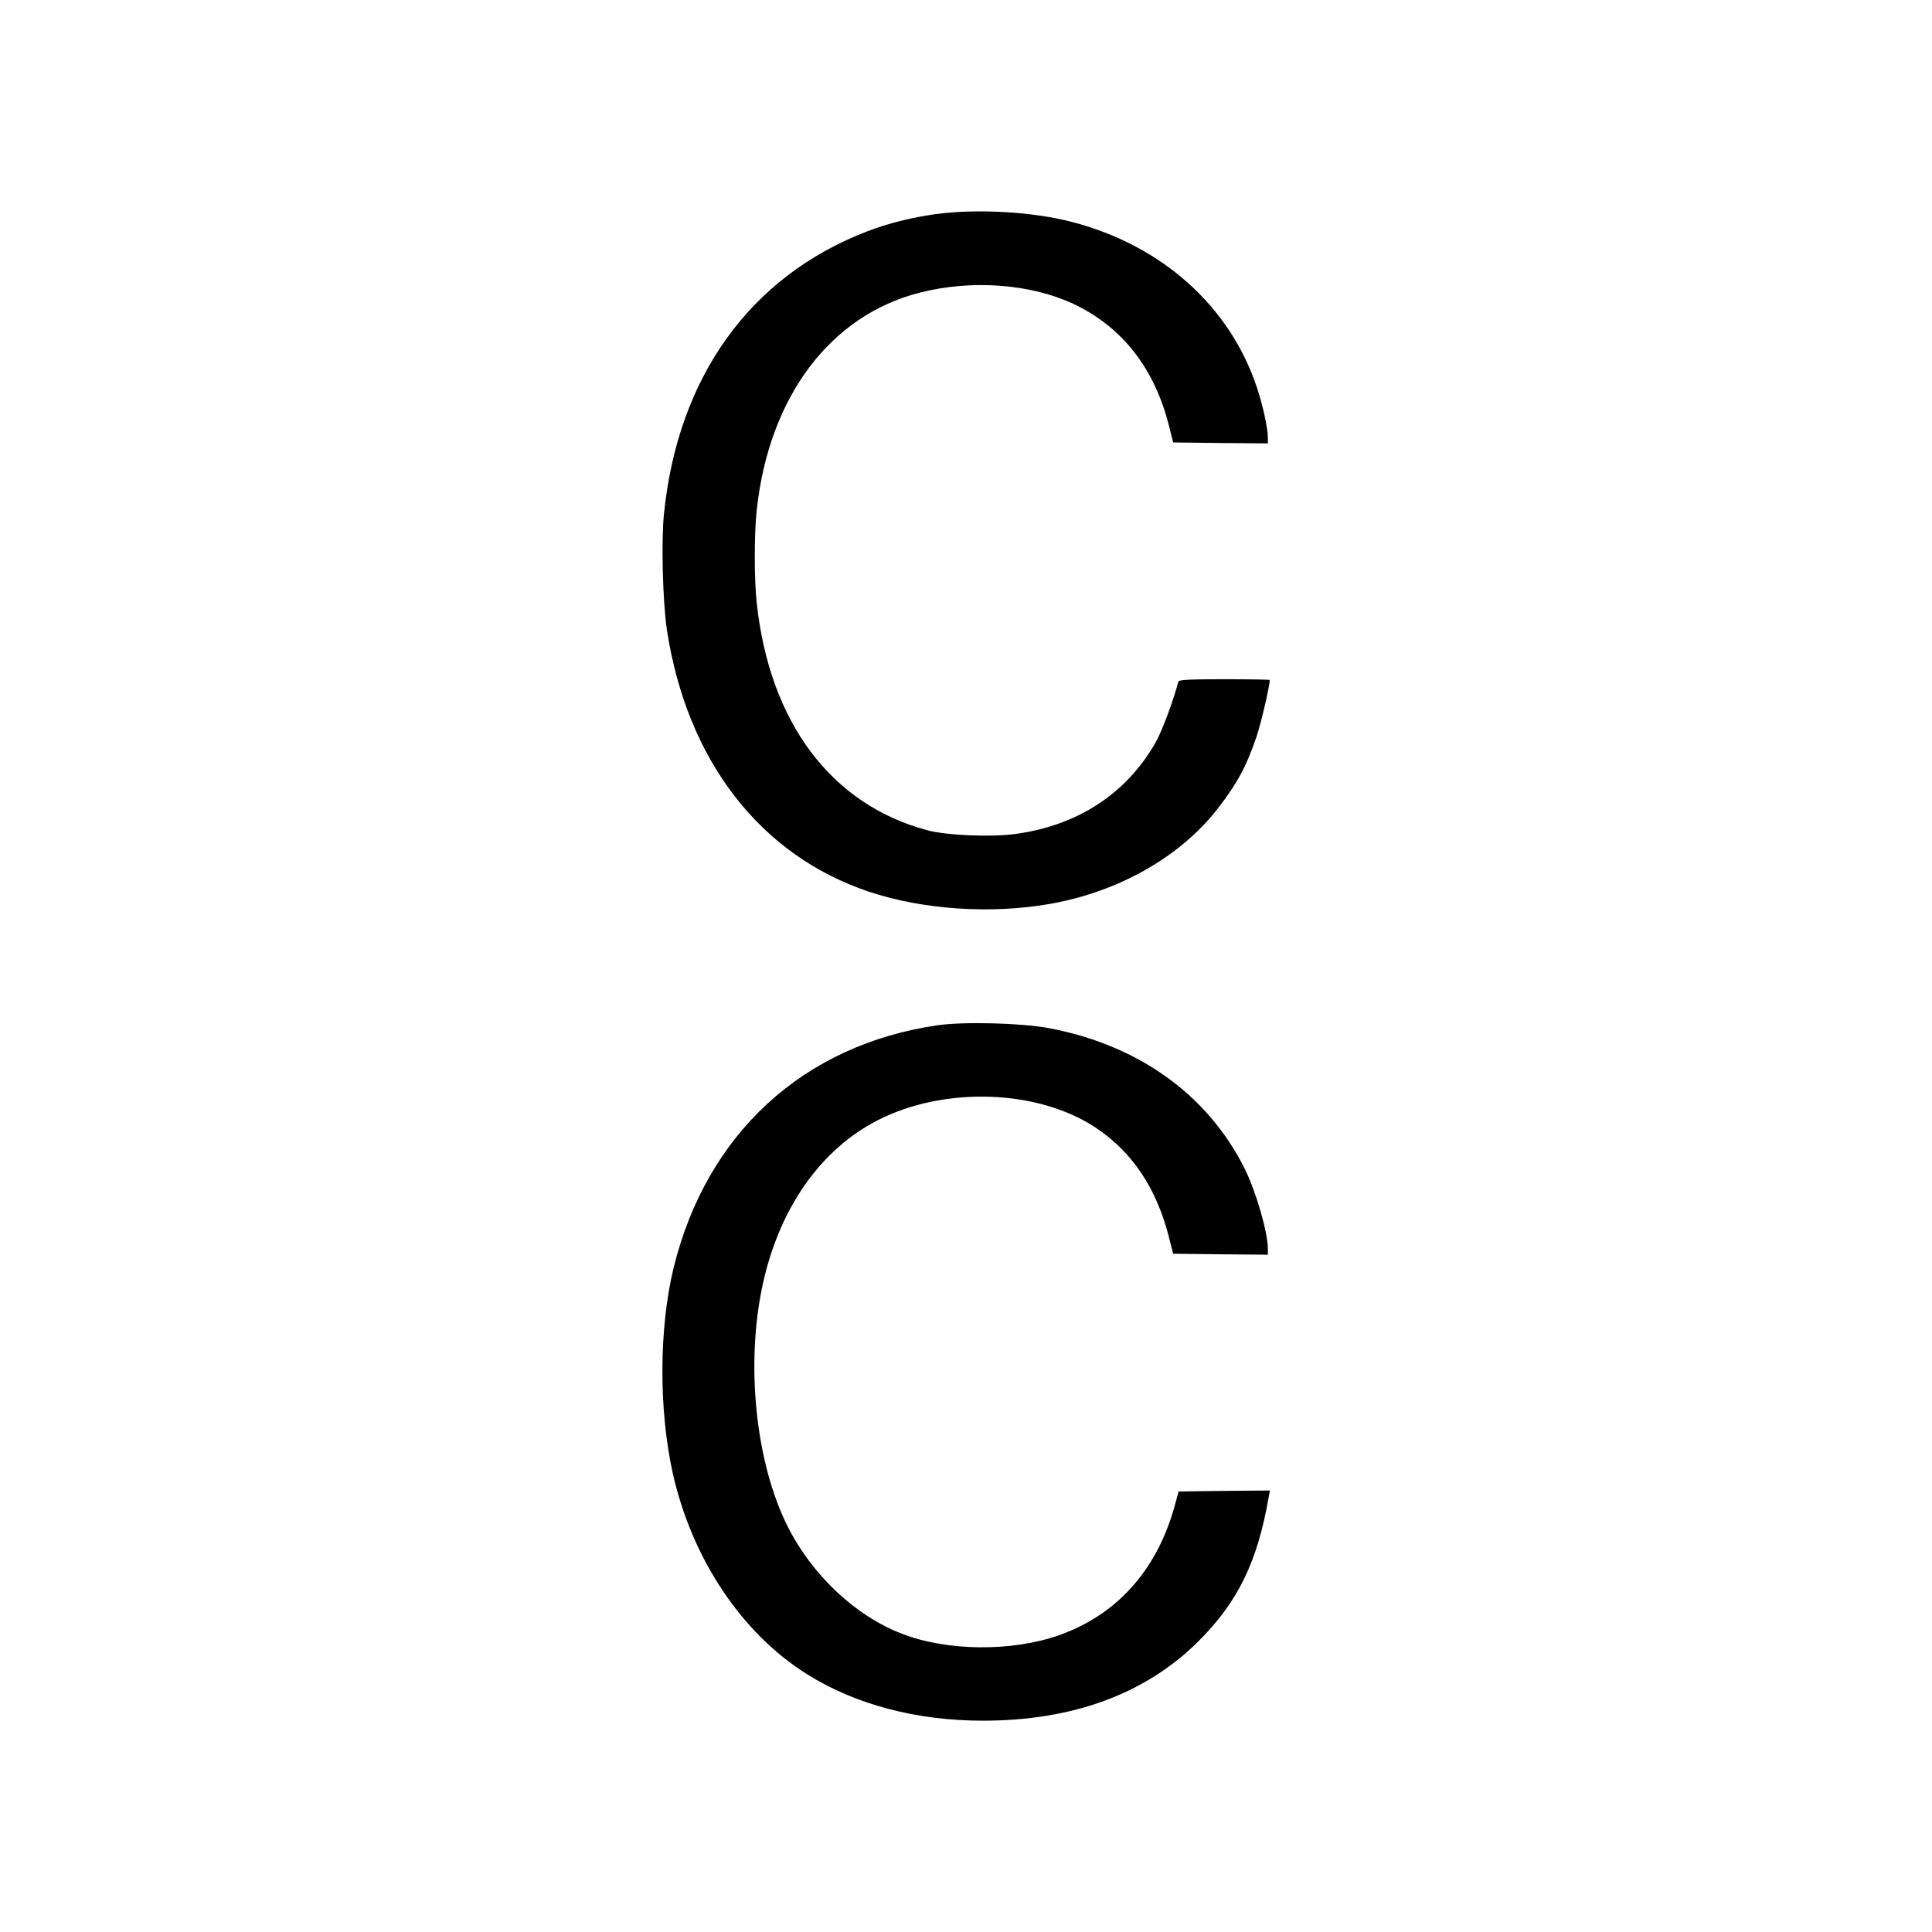
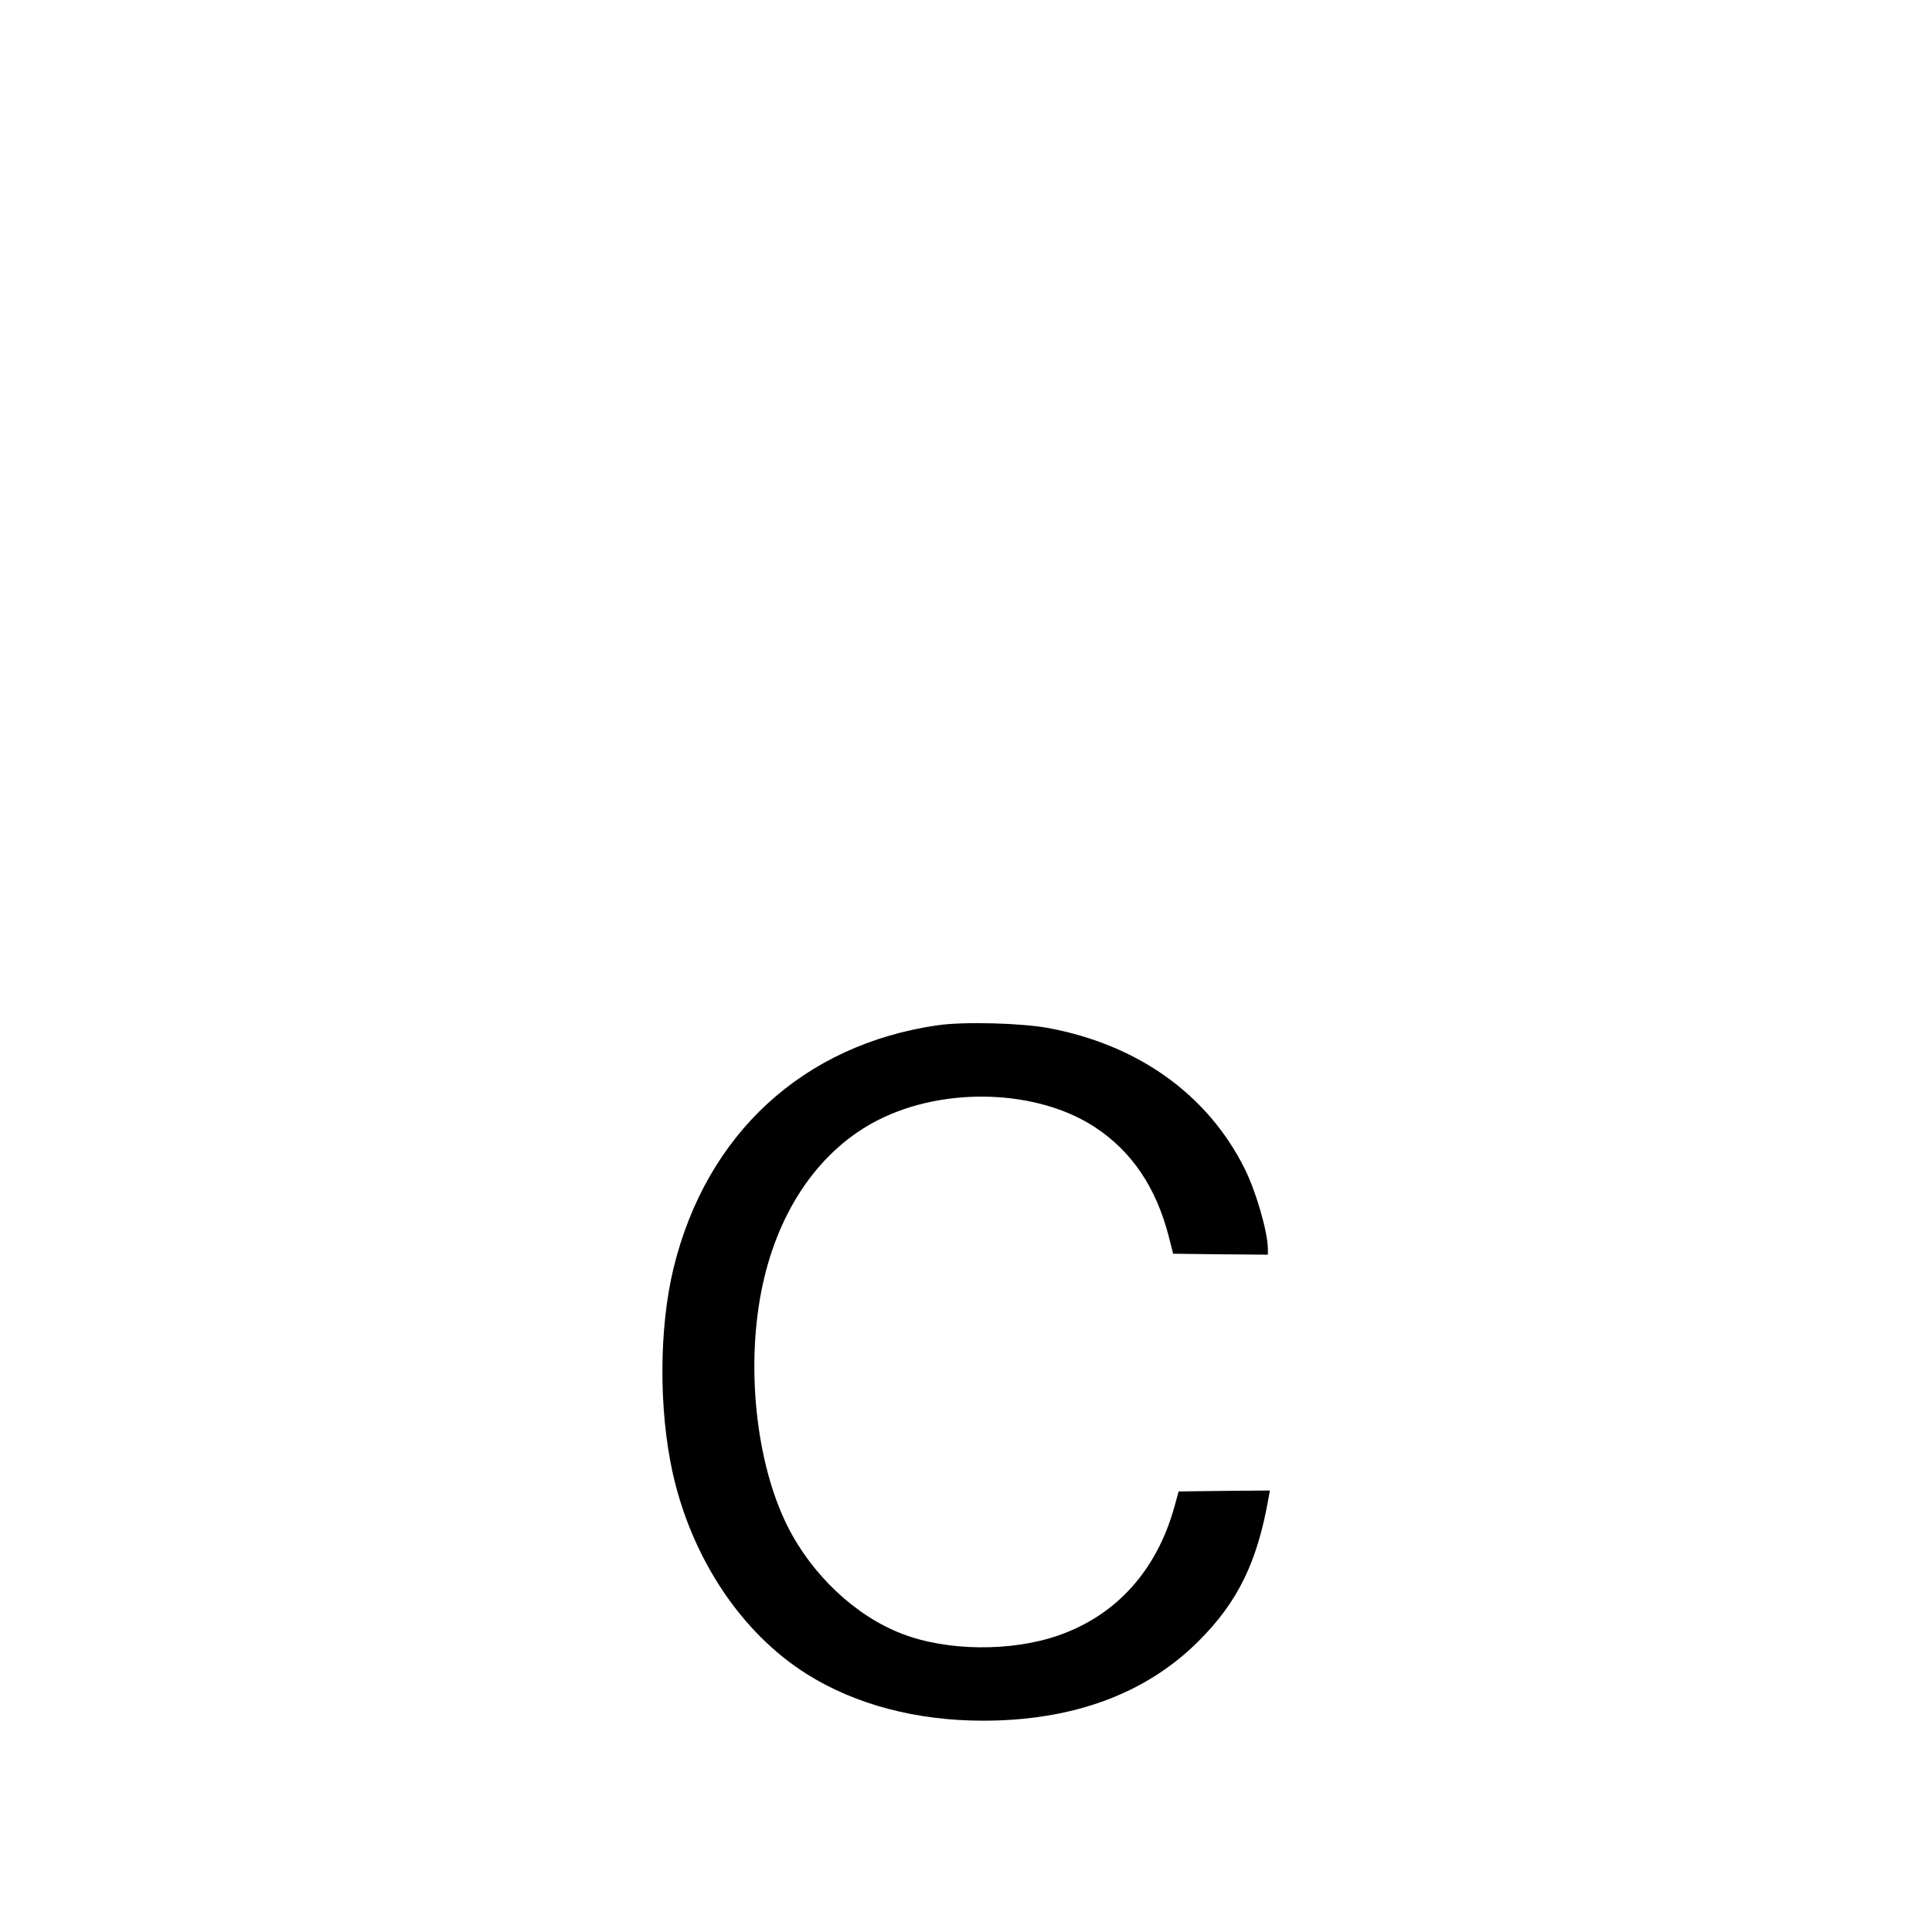
<svg xmlns="http://www.w3.org/2000/svg" version="1.0" width="1024pt" height="1024pt" viewBox="0 0 1024 1024" preserveAspectRatio="xMidYMid meet">
  <g transform="translate(0,1024) scale(0.1,-0.1)" fill="#000000" stroke="none">
-     <path d="M4958 9105 c-127 -18 -252 -49 -361 -91 -621 -238 -1005 -772 -1078 -1499 -15 -149 -6 -469 16 -615 106 -691 494 -1193 1070 -1386 286 -95 644 -120 959 -65 365 64 692 250 890 505 105 136 151 221 207 385 22 65 69 266 69 297 0 2 -108 4 -240 4 -184 0 -241 -3 -244 -12 -32 -117 -87 -262 -121 -323 -155 -272 -413 -440 -742 -485 -130 -18 -364 -8 -466 19 -510 135 -837 570 -906 1203 -14 125 -14 372 0 496 65 599 389 1030 864 1151 275 70 585 47 813 -59 258 -121 430 -340 507 -644 l23 -91 251 -3 251 -2 0 29 c0 50 -27 175 -59 270 -144 429 -502 750 -977 874 -207 55 -506 72 -726 42z" />
-     <path d="M4970 4806 c-712 -103 -1226 -575 -1400 -1287 -77 -317 -79 -747 -5 -1084 101 -455 366 -852 713 -1069 257 -161 580 -246 932 -246 476 0 862 142 1141 420 210 209 313 420 373 763 l7 37 -242 -2 -242 -3 -22 -80 c-94 -339 -308 -576 -615 -683 -249 -87 -591 -84 -830 9 -245 94 -475 310 -605 568 -170 338 -224 859 -133 1280 87 405 307 720 613 875 353 179 846 162 1151 -40 195 -129 323 -321 389 -579 l23 -90 251 -3 251 -2 0 29 c0 90 -63 307 -124 429 -197 392 -564 654 -1038 743 -146 27 -449 35 -588 15z" />
+     <path d="M4970 4806 c-712 -103 -1226 -575 -1400 -1287 -77 -317 -79 -747 -5 -1084 101 -455 366 -852 713 -1069 257 -161 580 -246 932 -246 476 0 862 142 1141 420 210 209 313 420 373 763 l7 37 -242 -2 -242 -3 -22 -80 c-94 -339 -308 -576 -615 -683 -249 -87 -591 -84 -830 9 -245 94 -475 310 -605 568 -170 338 -224 859 -133 1280 87 405 307 720 613 875 353 179 846 162 1151 -40 195 -129 323 -321 389 -579 l23 -90 251 -3 251 -2 0 29 c0 90 -63 307 -124 429 -197 392 -564 654 -1038 743 -146 27 -449 35 -588 15" />
  </g>
</svg>